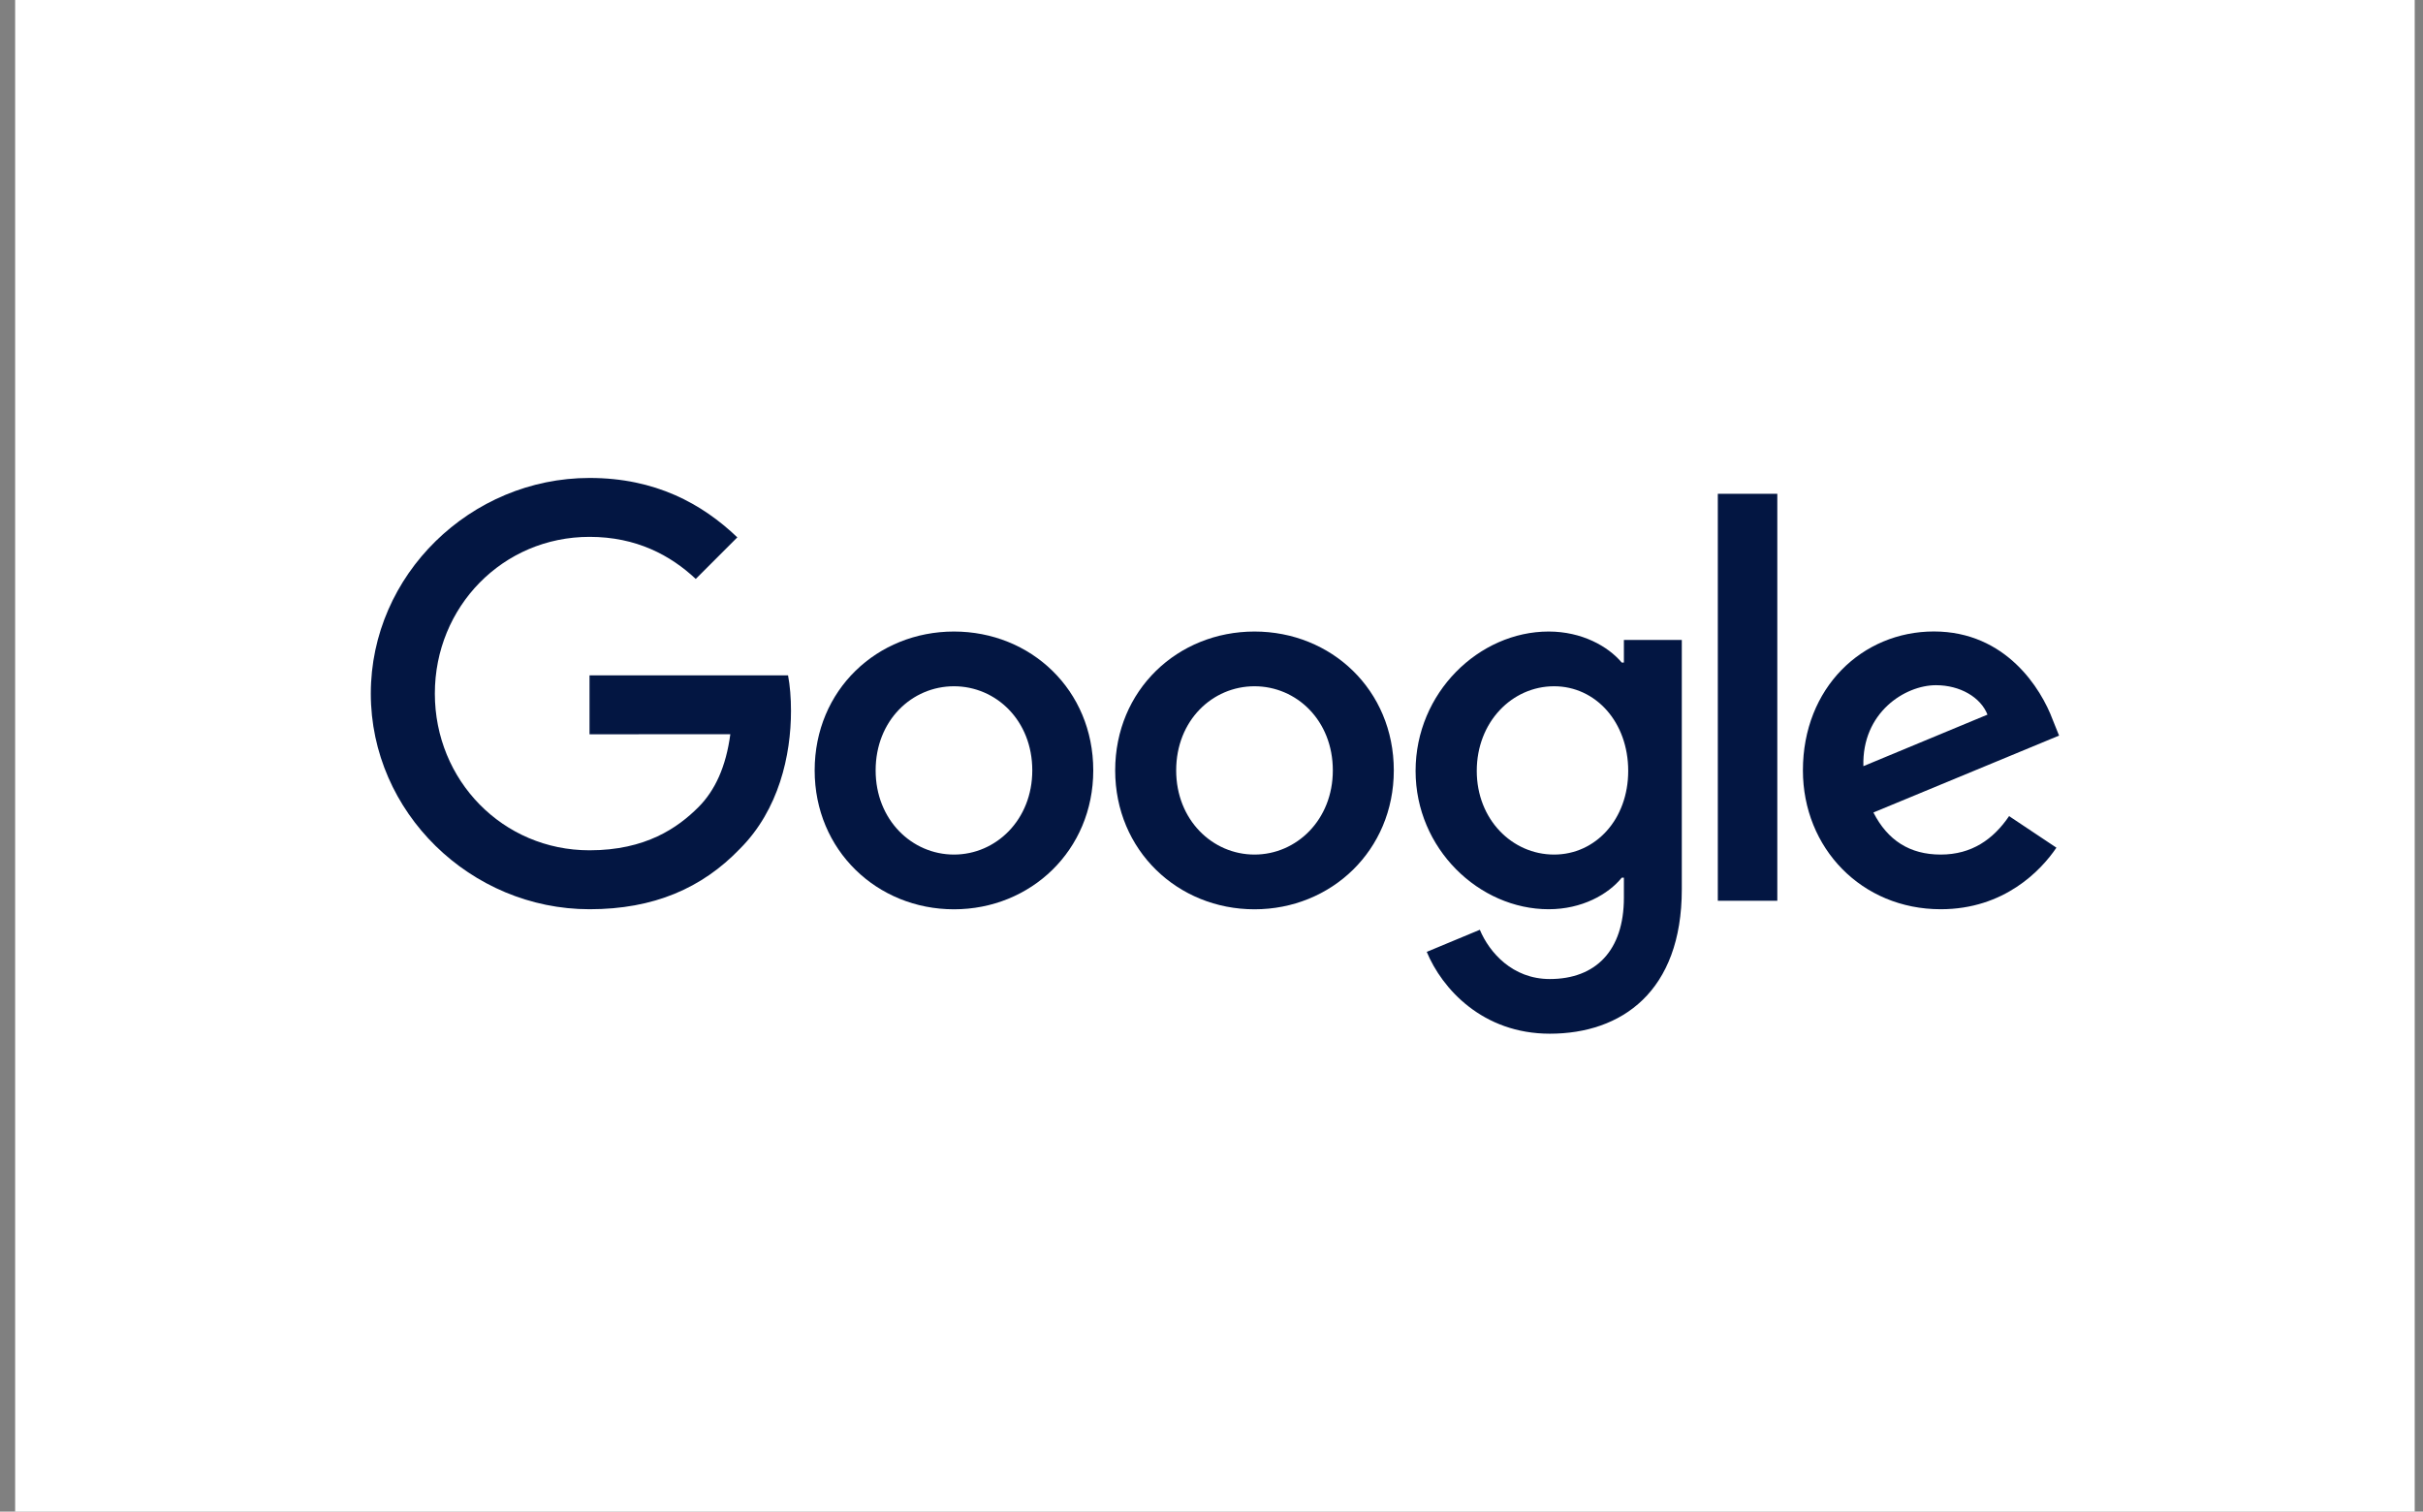
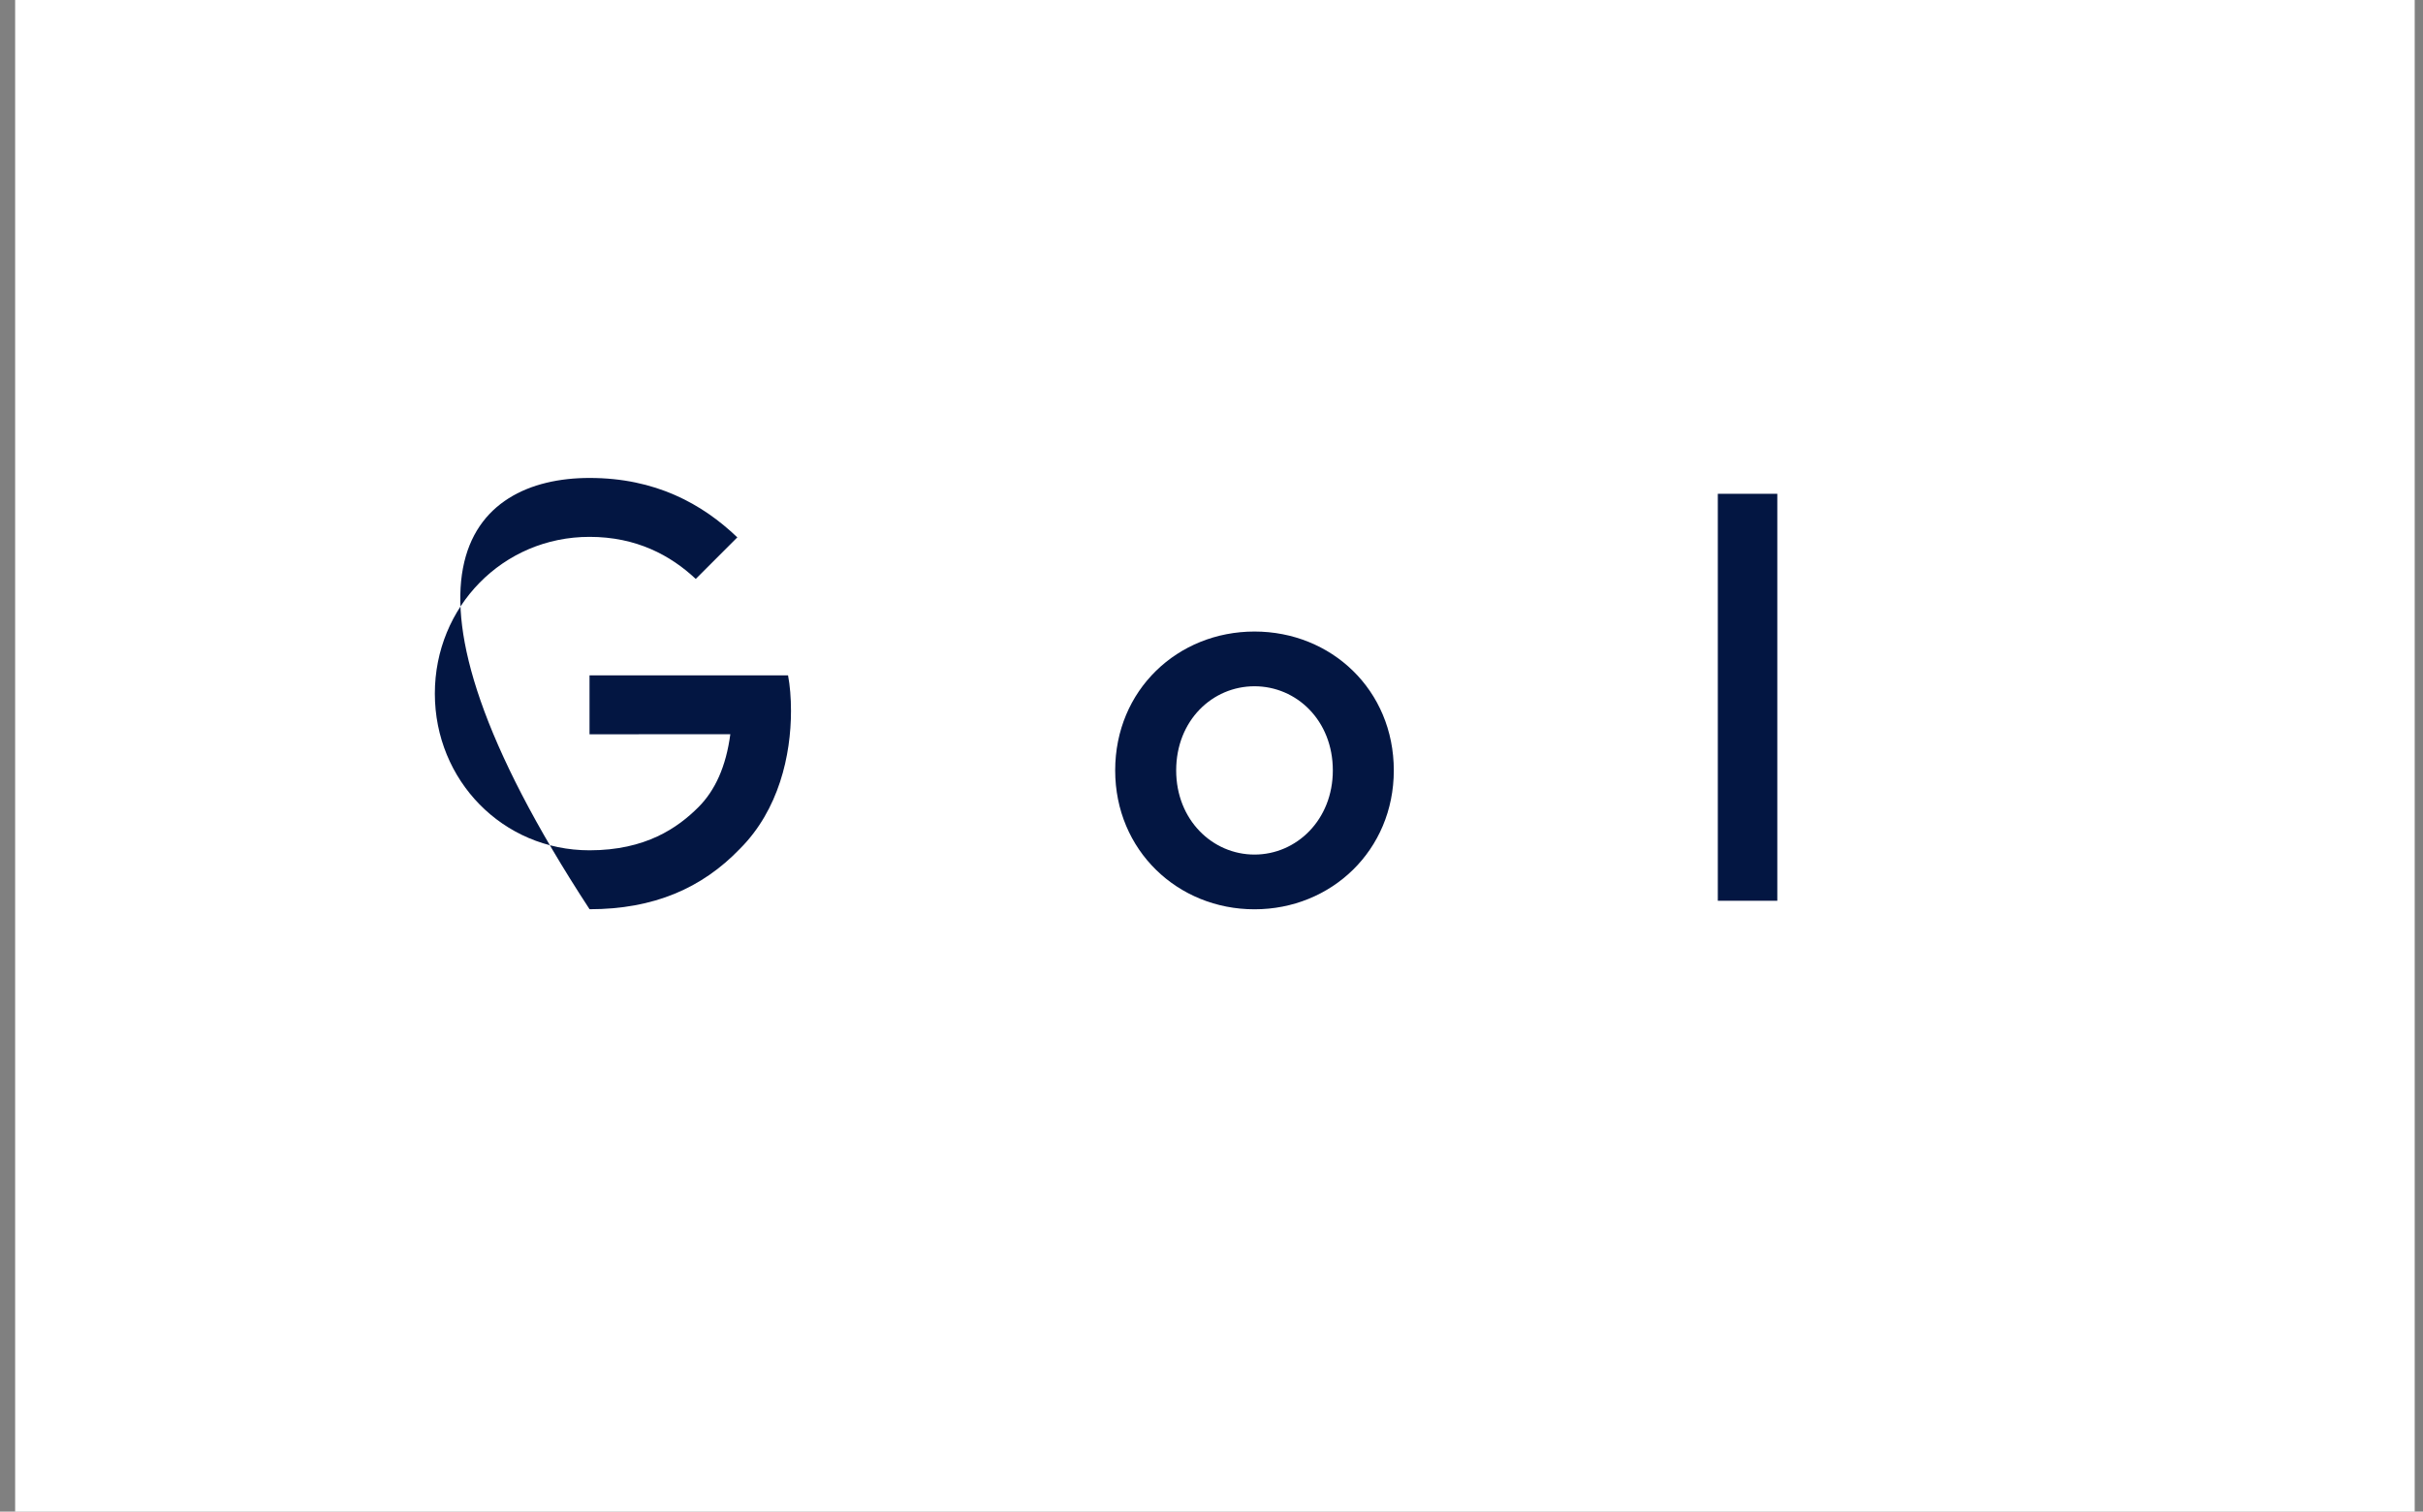
<svg xmlns="http://www.w3.org/2000/svg" width="109" height="68" viewBox="0 0 109 68" fill="none">
  <rect x="0" y="0" width="109" height="68" fill="#808080" stroke="none" />
  <rect width="107.946" height="68" transform="translate(0.681)" fill="white" />
-   <path d="M49.181 34.656C49.181 38.253 46.368 40.904 42.915 40.904C39.462 40.904 36.648 38.253 36.648 34.656C36.648 31.034 39.462 28.409 42.915 28.409C46.368 28.409 49.181 31.034 49.181 34.656ZM46.438 34.656C46.438 32.409 44.807 30.871 42.915 30.871C41.022 30.871 39.391 32.409 39.391 34.656C39.391 36.882 41.022 38.442 42.915 38.442C44.807 38.442 46.438 36.879 46.438 34.656Z" fill="#031642" />
  <path d="M62.701 34.656C62.701 38.253 59.887 40.904 56.434 40.904C52.981 40.904 50.167 38.253 50.167 34.656C50.167 31.037 52.981 28.409 56.434 28.409C59.887 28.409 62.701 31.034 62.701 34.656ZM59.958 34.656C59.958 32.409 58.327 30.871 56.434 30.871C54.541 30.871 52.911 32.409 52.911 34.656C52.911 36.882 54.541 38.442 56.434 38.442C58.327 38.442 59.958 36.879 59.958 34.656Z" fill="#031642" />
-   <path d="M75.657 28.787V40.002C75.657 44.616 72.937 46.5 69.72 46.5C66.692 46.5 64.87 44.475 64.183 42.819L66.571 41.825C66.996 42.841 68.039 44.041 69.717 44.041C71.776 44.041 73.052 42.771 73.052 40.38V39.481H72.956C72.342 40.239 71.159 40.901 69.667 40.901C66.543 40.901 63.681 38.18 63.681 34.679C63.681 31.152 66.543 28.409 69.667 28.409C71.157 28.409 72.34 29.071 72.956 29.806H73.052V28.789H75.657V28.787ZM73.246 34.679C73.246 32.479 71.779 30.871 69.912 30.871C68.019 30.871 66.433 32.479 66.433 34.679C66.433 36.856 68.019 38.442 69.912 38.442C71.779 38.442 73.246 36.856 73.246 34.679Z" fill="#031642" />
  <path d="M79.953 22.213V40.52H77.277V22.213H79.953Z" fill="#031642" />
-   <path d="M90.38 36.712L92.509 38.132C91.822 39.149 90.166 40.901 87.304 40.901C83.755 40.901 81.105 38.157 81.105 34.653C81.105 30.938 83.778 28.406 86.997 28.406C90.239 28.406 91.825 30.986 92.343 32.38L92.628 33.09L84.276 36.549C84.916 37.802 85.91 38.442 87.304 38.442C88.701 38.442 89.67 37.755 90.38 36.712ZM83.826 34.465L89.408 32.147C89.101 31.366 88.177 30.823 87.09 30.823C85.696 30.823 83.755 32.054 83.826 34.465Z" fill="#031642" />
-   <path d="M26.52 33.031V30.381H35.451C35.538 30.843 35.583 31.389 35.583 31.98C35.583 33.969 35.04 36.428 33.288 38.18C31.584 39.954 29.407 40.901 26.522 40.901C21.176 40.901 16.681 36.546 16.681 31.2C16.681 25.854 21.176 21.5 26.522 21.5C29.48 21.5 31.587 22.66 33.169 24.173L31.299 26.043C30.164 24.979 28.626 24.15 26.52 24.15C22.616 24.15 19.562 27.297 19.562 31.2C19.562 35.104 22.616 38.25 26.52 38.25C29.052 38.25 30.494 37.233 31.418 36.31C32.167 35.56 32.66 34.49 32.854 33.028L26.52 33.031Z" fill="#031642" />
+   <path d="M26.52 33.031V30.381H35.451C35.538 30.843 35.583 31.389 35.583 31.98C35.583 33.969 35.04 36.428 33.288 38.18C31.584 39.954 29.407 40.901 26.522 40.901C16.681 25.854 21.176 21.5 26.522 21.5C29.48 21.5 31.587 22.66 33.169 24.173L31.299 26.043C30.164 24.979 28.626 24.15 26.52 24.15C22.616 24.15 19.562 27.297 19.562 31.2C19.562 35.104 22.616 38.25 26.52 38.25C29.052 38.25 30.494 37.233 31.418 36.31C32.167 35.56 32.66 34.49 32.854 33.028L26.52 33.031Z" fill="#031642" />
</svg>